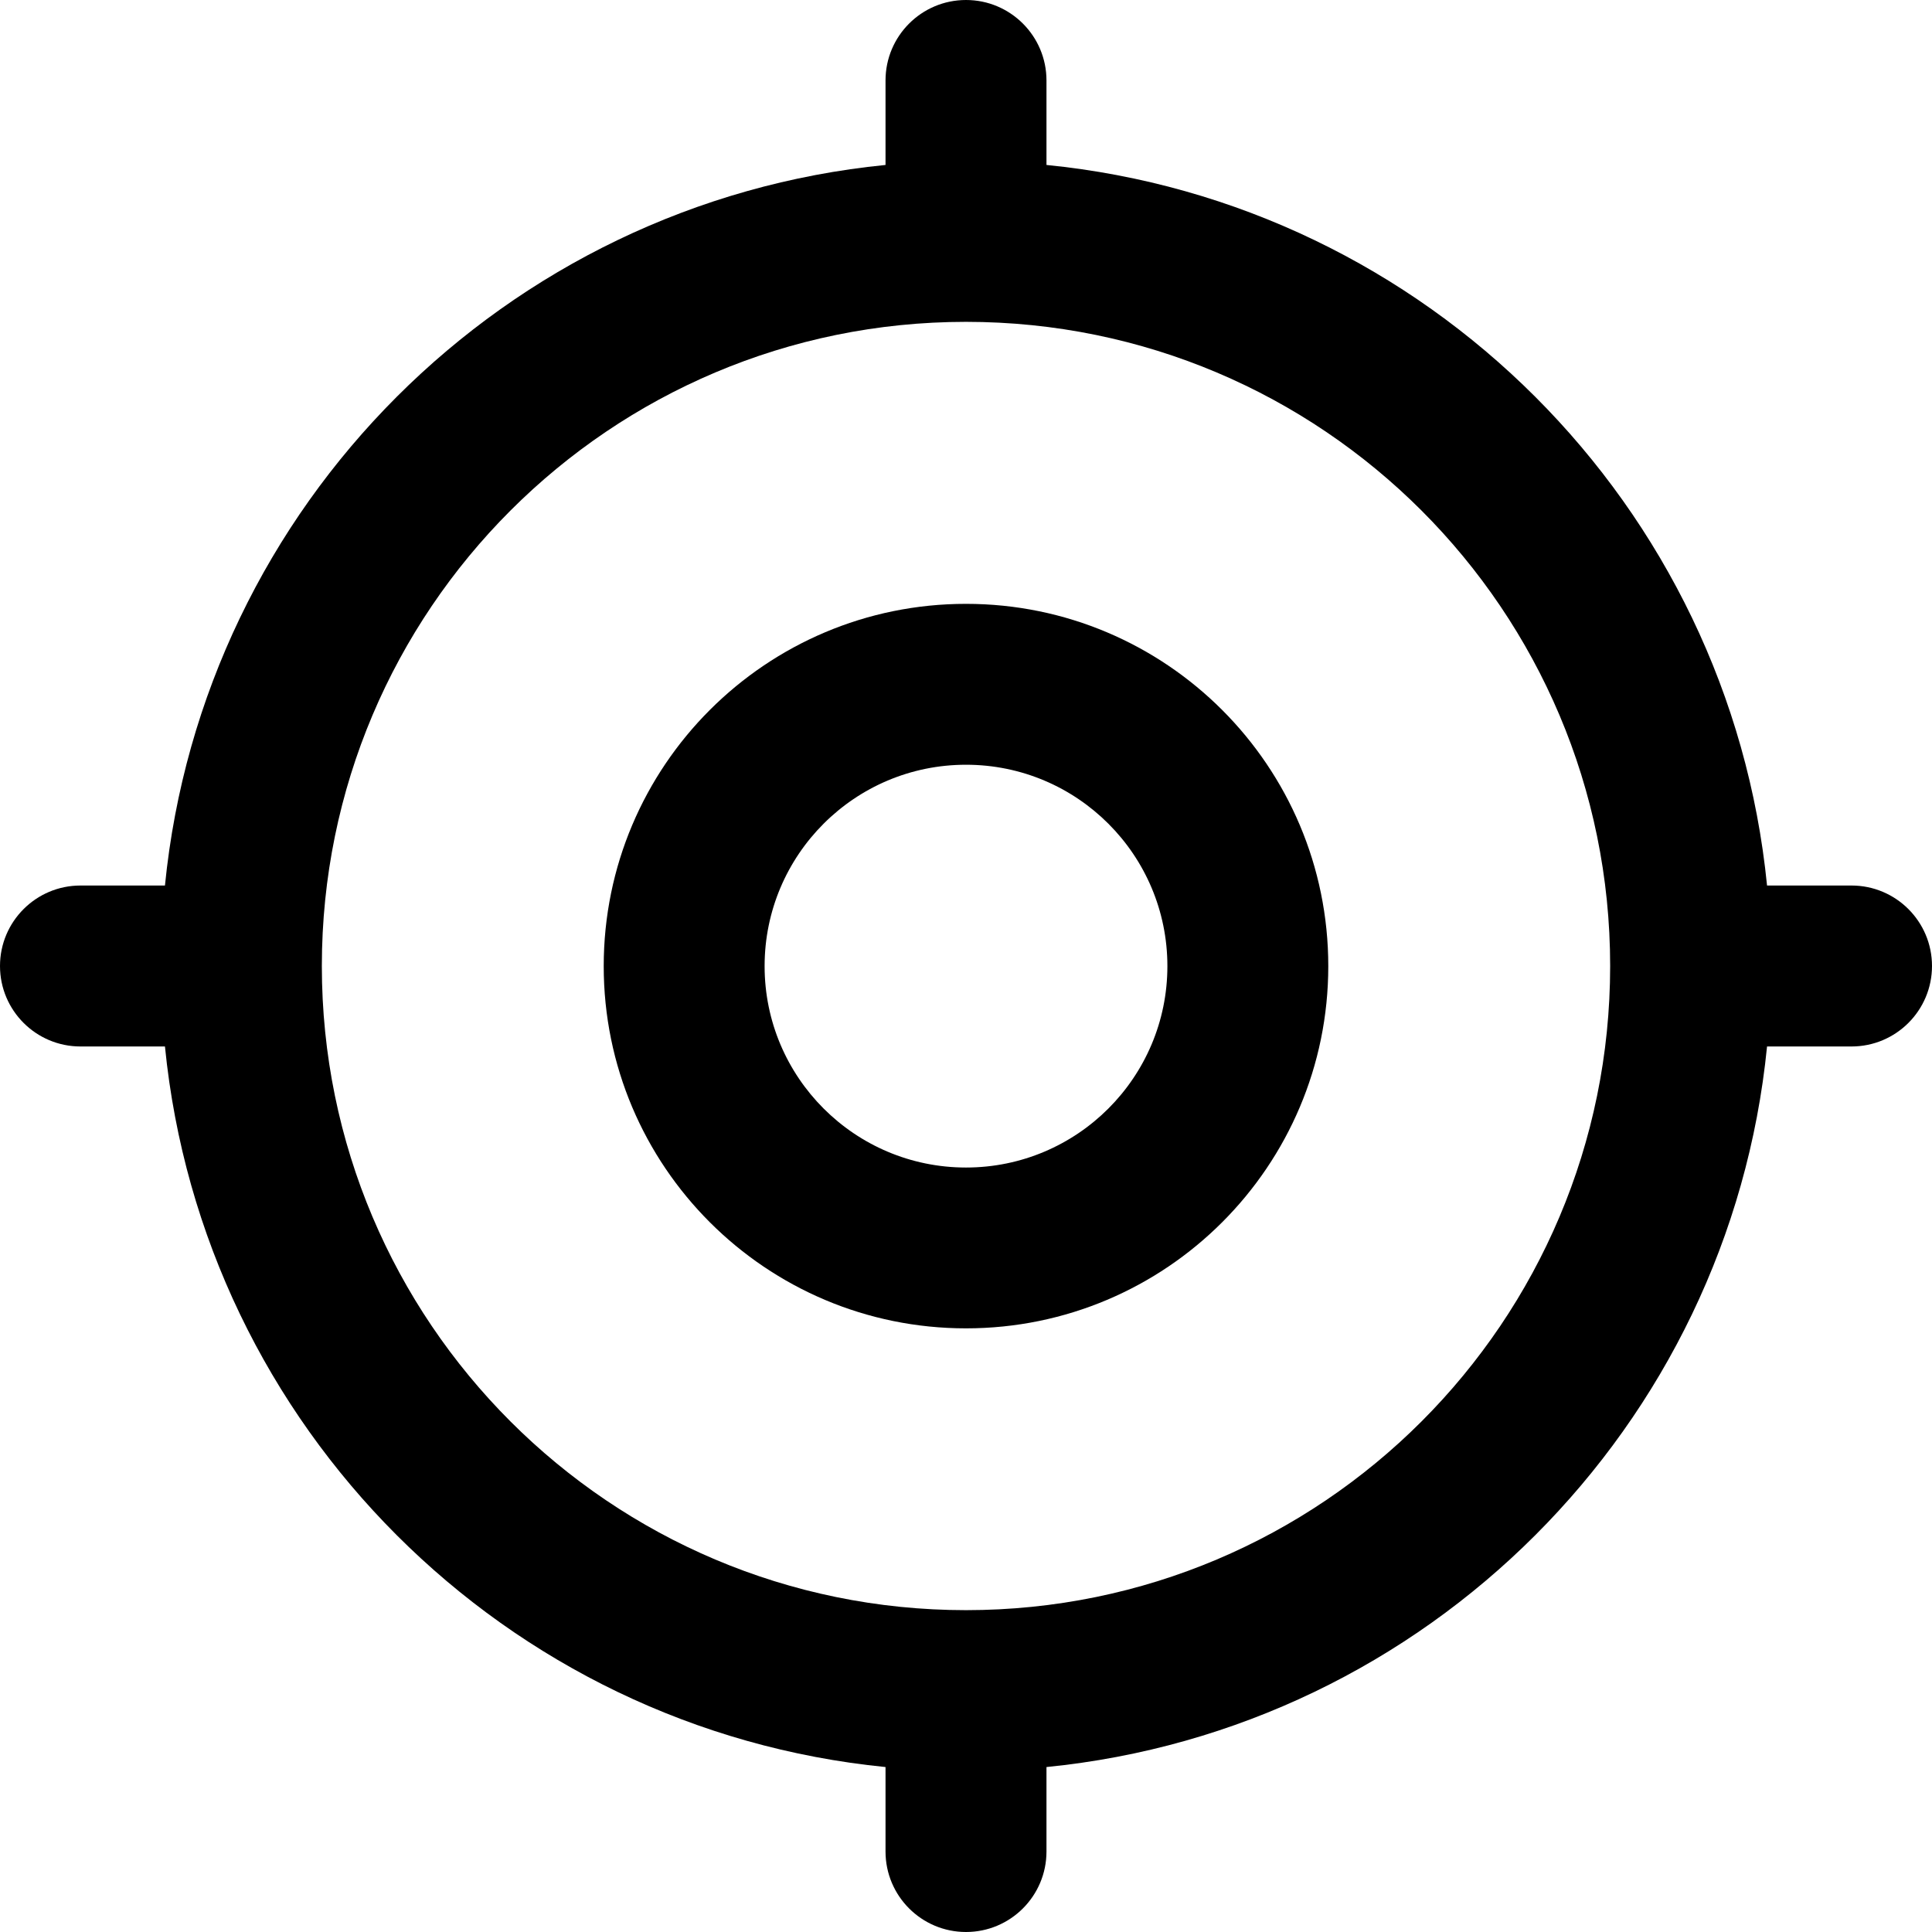
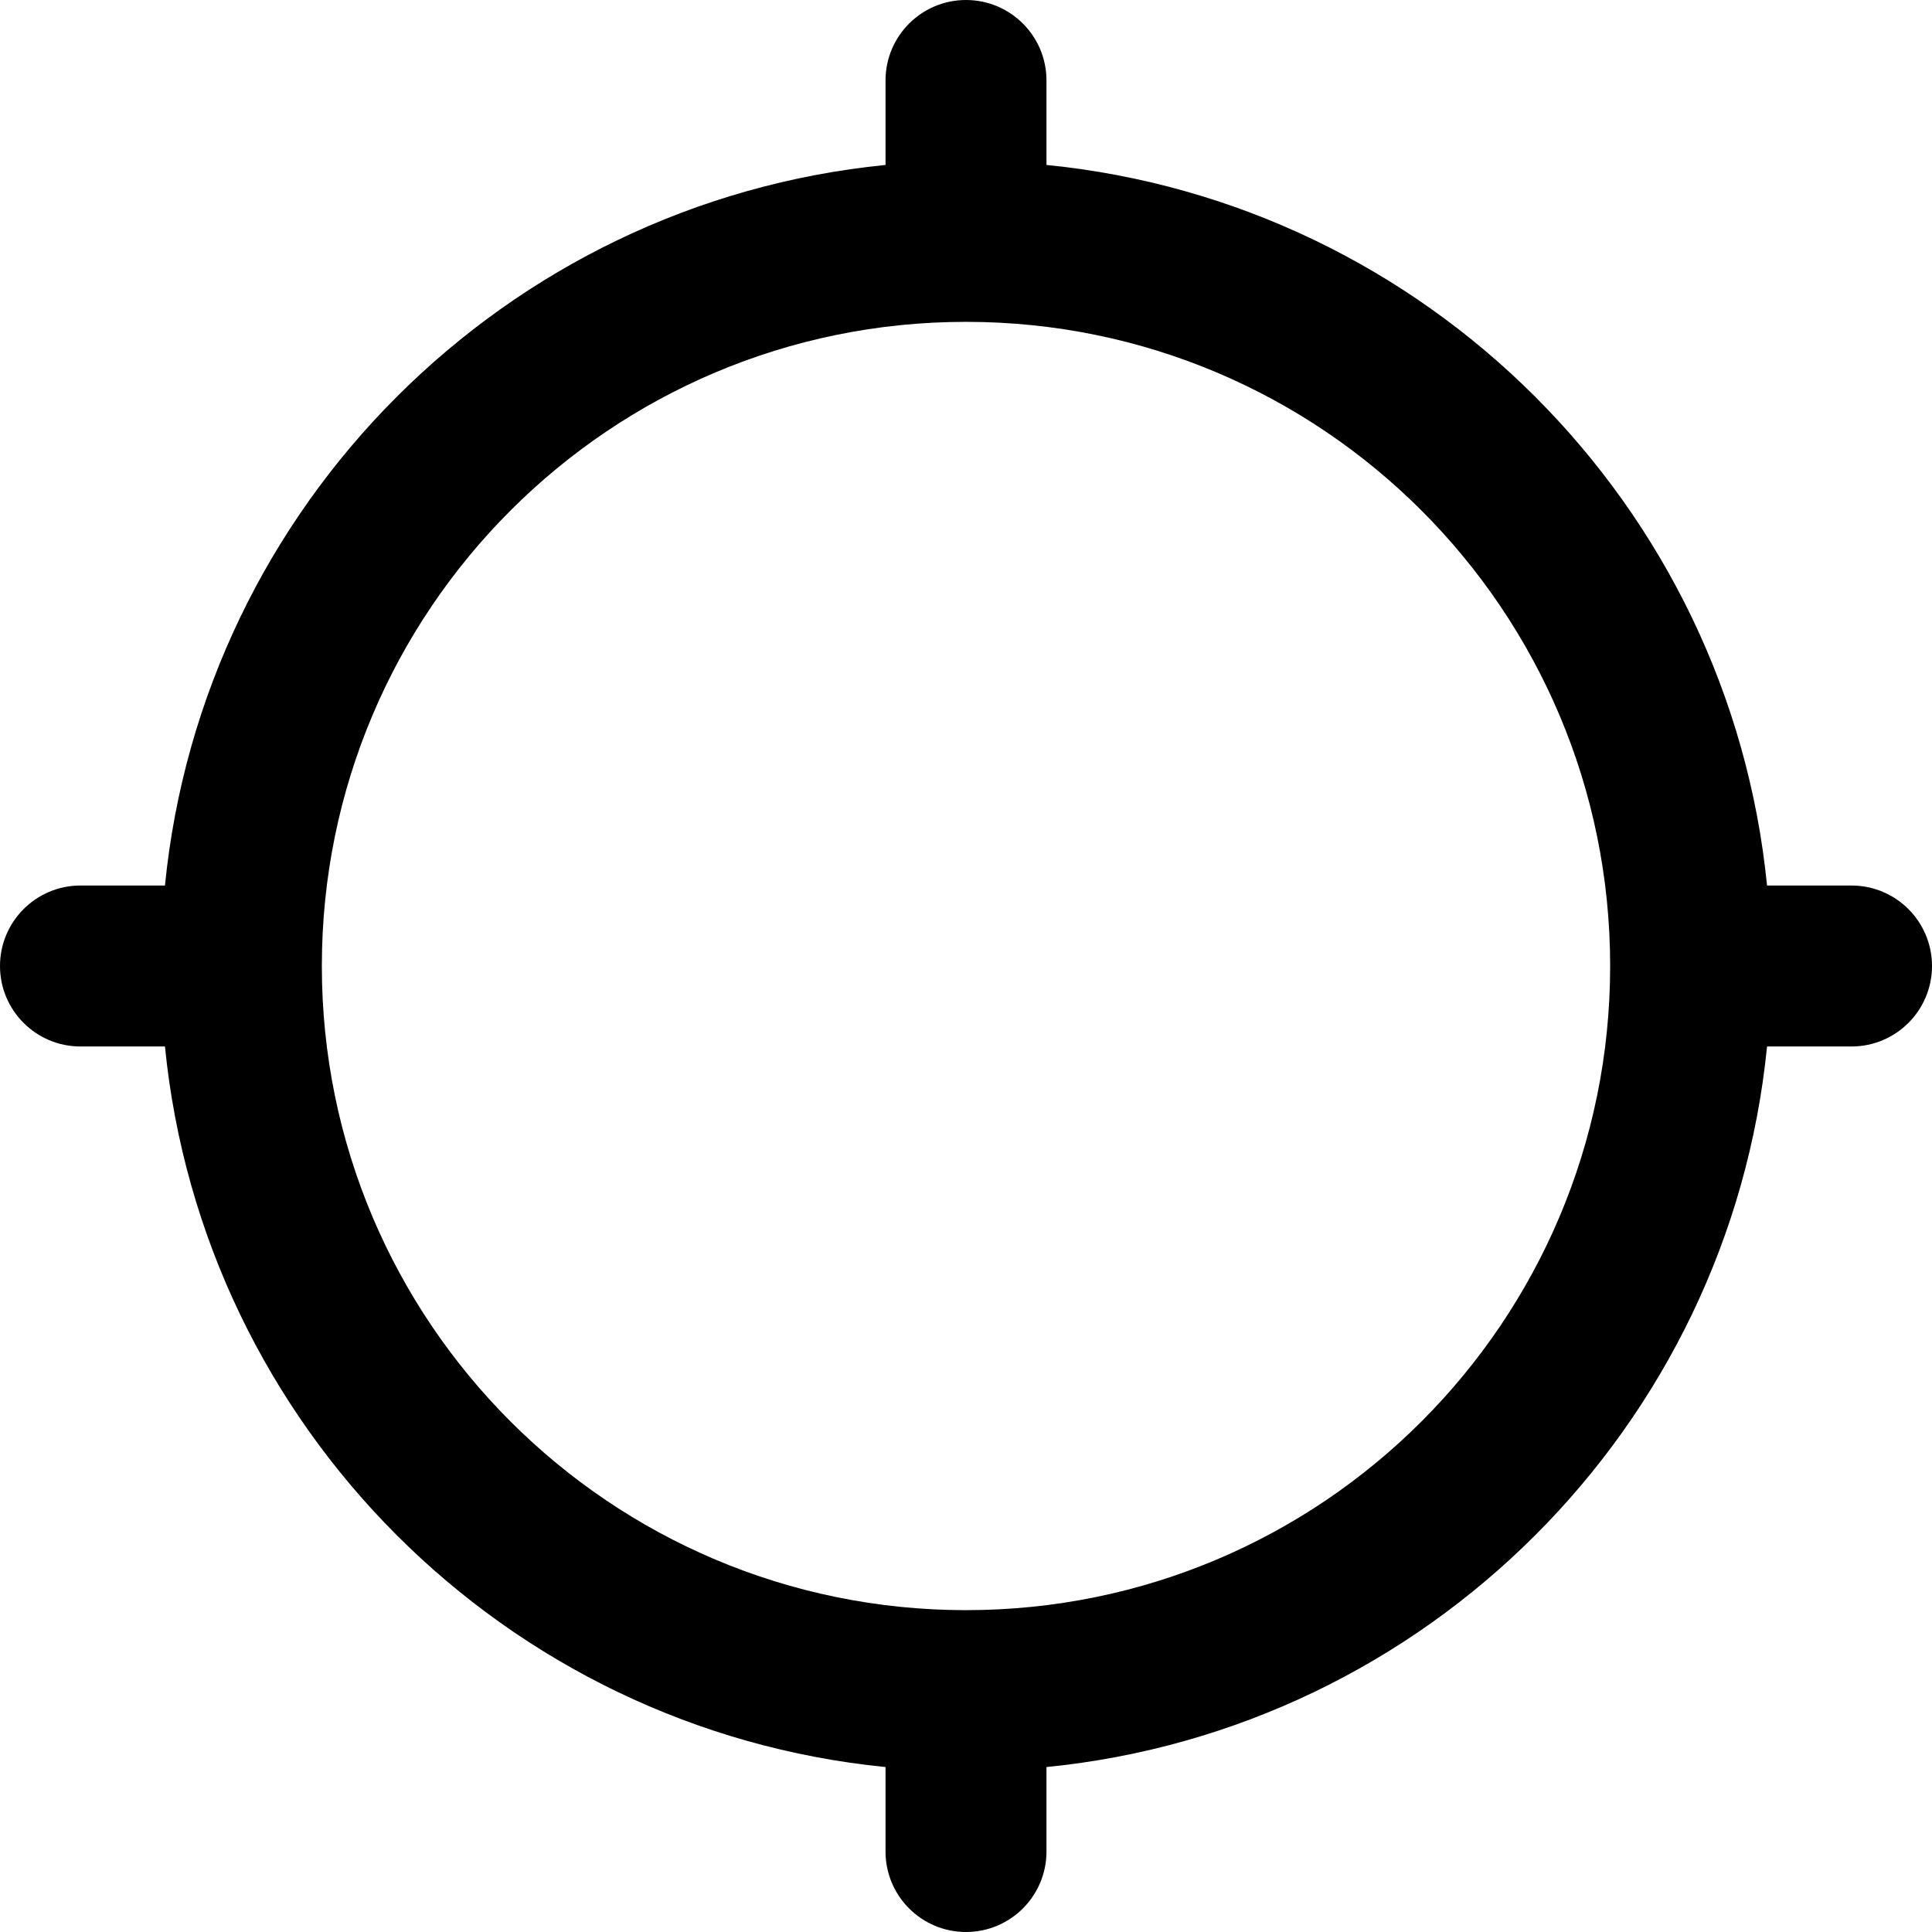
<svg xmlns="http://www.w3.org/2000/svg" width="29" height="29" viewBox="0 0 29 29" fill="none">
  <g clip-path="url(#clip0_1916_257)">
-     <path fill-rule="evenodd" clip-rule="evenodd" d="M14.5 19.939C17.503 19.939 19.938 17.505 19.938 14.502C19.938 11.499 17.503 9.064 14.5 9.064C11.497 9.064 9.062 11.499 9.062 14.502C9.062 17.505 11.497 19.939 14.5 19.939ZM14.5 17.525C12.831 17.525 11.477 16.171 11.477 14.502C11.477 12.832 12.831 11.479 14.5 11.479C16.169 11.479 17.523 12.832 17.523 14.502C17.523 16.171 16.169 17.525 14.5 17.525Z" fill="#000" />
    <path fill-rule="evenodd" clip-rule="evenodd" d="M13.292 1.208C13.292 0.541 13.833 0 14.5 0C15.167 0 15.708 0.541 15.708 1.208V2.476C21.417 3.043 25.957 7.583 26.524 13.292H27.792C28.459 13.292 29 13.833 29 14.5C29 15.167 28.459 15.708 27.792 15.708H26.524C25.957 21.417 21.417 25.957 15.708 26.524V27.792C15.708 28.459 15.167 29 14.5 29C13.833 29 13.292 28.459 13.292 27.792V26.524C7.583 25.957 3.043 21.417 2.476 15.708H1.208C0.541 15.708 0 15.167 0 14.5C-1.44044e-07 13.833 0.541 13.292 1.208 13.292H2.476C3.043 7.583 7.583 3.043 13.292 2.476V1.208ZM14.5 24.169C9.16 24.169 4.831 19.84 4.831 14.5C4.831 9.16 9.16 4.831 14.5 4.831C19.84 4.831 24.169 9.16 24.169 14.5C24.169 19.84 19.84 24.169 14.5 24.169Z" fill="#000" />
  </g>
  <defs>
    <clipPath id="clip0_1916_257">
      <rect width="29" height="29" fill="white" />
    </clipPath>
  </defs>
</svg>